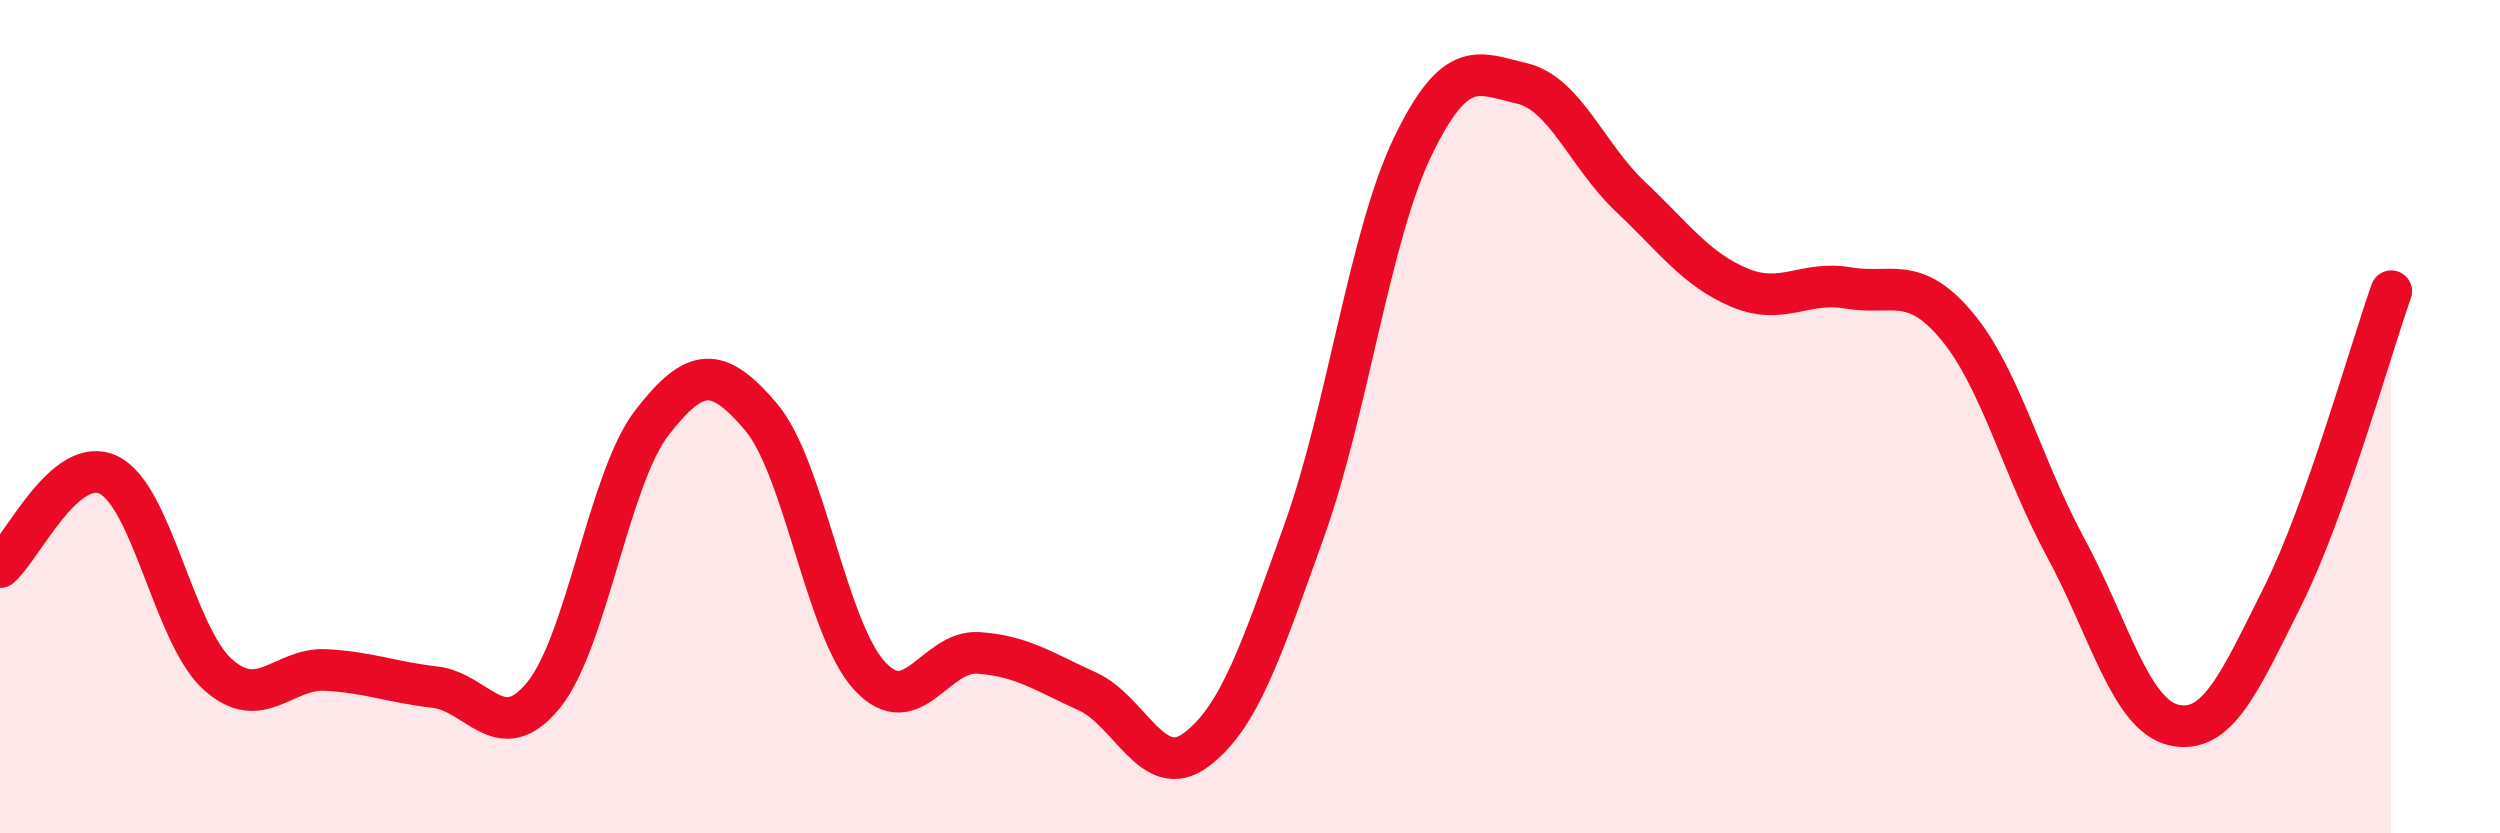
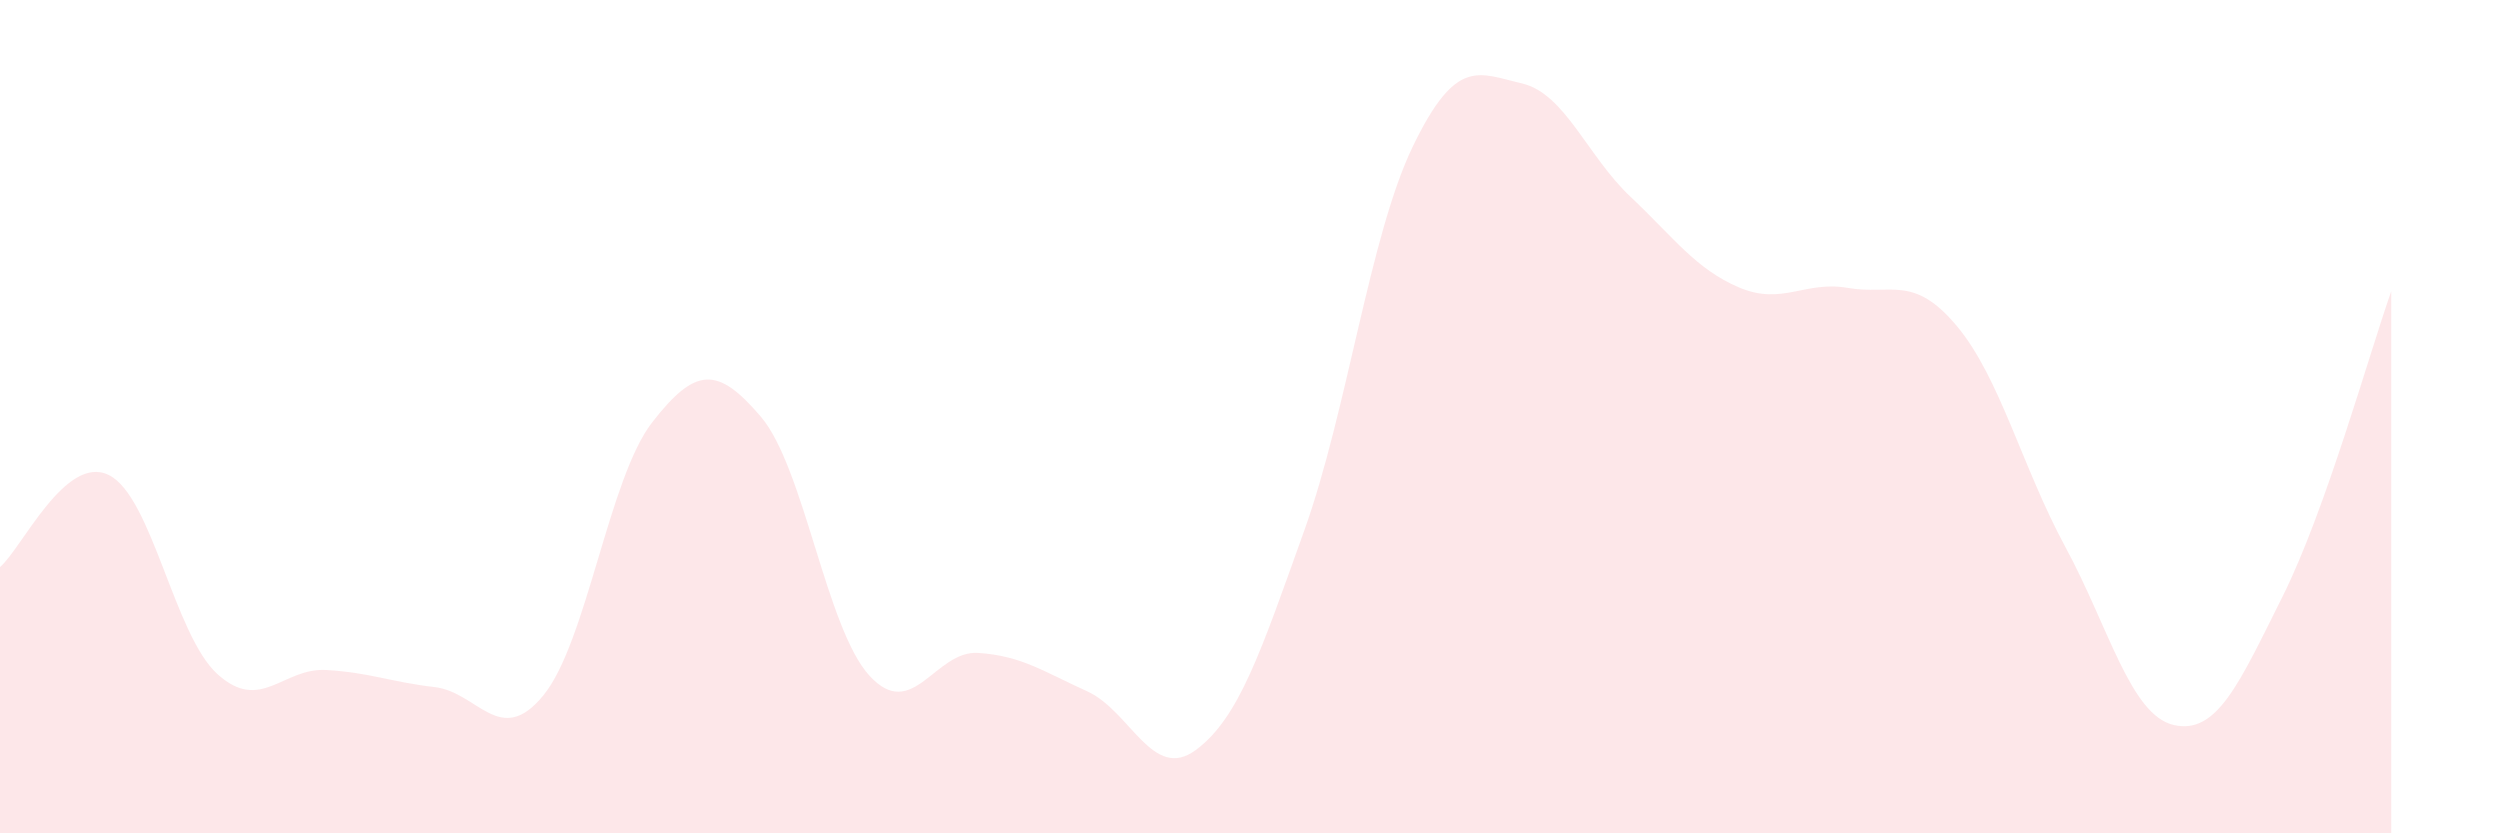
<svg xmlns="http://www.w3.org/2000/svg" width="60" height="20" viewBox="0 0 60 20">
  <path d="M 0,13.61 C 0.52,13.17 1.57,10.89 2.61,11.4 C 3.65,11.91 4.18,15.24 5.22,16.18 C 6.26,17.12 6.79,16.02 7.83,16.08 C 8.87,16.14 9.39,16.37 10.43,16.49 C 11.47,16.61 12,17.96 13.04,16.69 C 14.08,15.42 14.61,11.48 15.65,10.14 C 16.69,8.8 17.22,8.78 18.26,10 C 19.3,11.22 19.83,15.09 20.87,16.22 C 21.91,17.35 22.44,15.6 23.48,15.67 C 24.52,15.74 25.05,16.12 26.09,16.59 C 27.13,17.06 27.66,18.77 28.7,18 C 29.74,17.23 30.26,15.64 31.3,12.74 C 32.34,9.84 32.87,5.66 33.91,3.51 C 34.95,1.36 35.48,1.76 36.52,2 C 37.56,2.24 38.09,3.74 39.13,4.72 C 40.17,5.7 40.7,6.46 41.74,6.9 C 42.78,7.34 43.31,6.73 44.35,6.91 C 45.39,7.09 45.92,6.58 46.96,7.82 C 48,9.06 48.53,11.21 49.57,13.13 C 50.61,15.05 51.13,17.16 52.17,17.4 C 53.21,17.64 53.74,16.4 54.78,14.32 C 55.82,12.24 56.87,8.46 57.39,6.99L57.39 20L0 20Z" fill="#EB0A25" opacity="0.1" stroke-linecap="round" stroke-linejoin="round" />
-   <path d="M 0,13.61 C 0.52,13.17 1.57,10.89 2.61,11.4 C 3.65,11.91 4.18,15.24 5.22,16.18 C 6.26,17.12 6.79,16.02 7.83,16.08 C 8.87,16.14 9.39,16.37 10.43,16.49 C 11.47,16.61 12,17.96 13.04,16.69 C 14.08,15.42 14.61,11.48 15.65,10.14 C 16.69,8.8 17.22,8.78 18.26,10 C 19.3,11.22 19.83,15.09 20.87,16.22 C 21.91,17.35 22.44,15.6 23.48,15.67 C 24.52,15.74 25.05,16.12 26.09,16.59 C 27.13,17.06 27.66,18.77 28.7,18 C 29.74,17.23 30.26,15.64 31.3,12.74 C 32.34,9.84 32.87,5.66 33.91,3.51 C 34.95,1.36 35.48,1.76 36.52,2 C 37.56,2.24 38.09,3.74 39.13,4.72 C 40.17,5.7 40.7,6.46 41.74,6.9 C 42.78,7.34 43.31,6.73 44.35,6.91 C 45.39,7.09 45.92,6.58 46.96,7.82 C 48,9.06 48.53,11.21 49.57,13.13 C 50.61,15.05 51.13,17.16 52.17,17.4 C 53.21,17.64 53.74,16.4 54.78,14.32 C 55.82,12.24 56.87,8.46 57.39,6.99" stroke="#EB0A25" stroke-width="1" fill="none" stroke-linecap="round" stroke-linejoin="round" />
</svg>